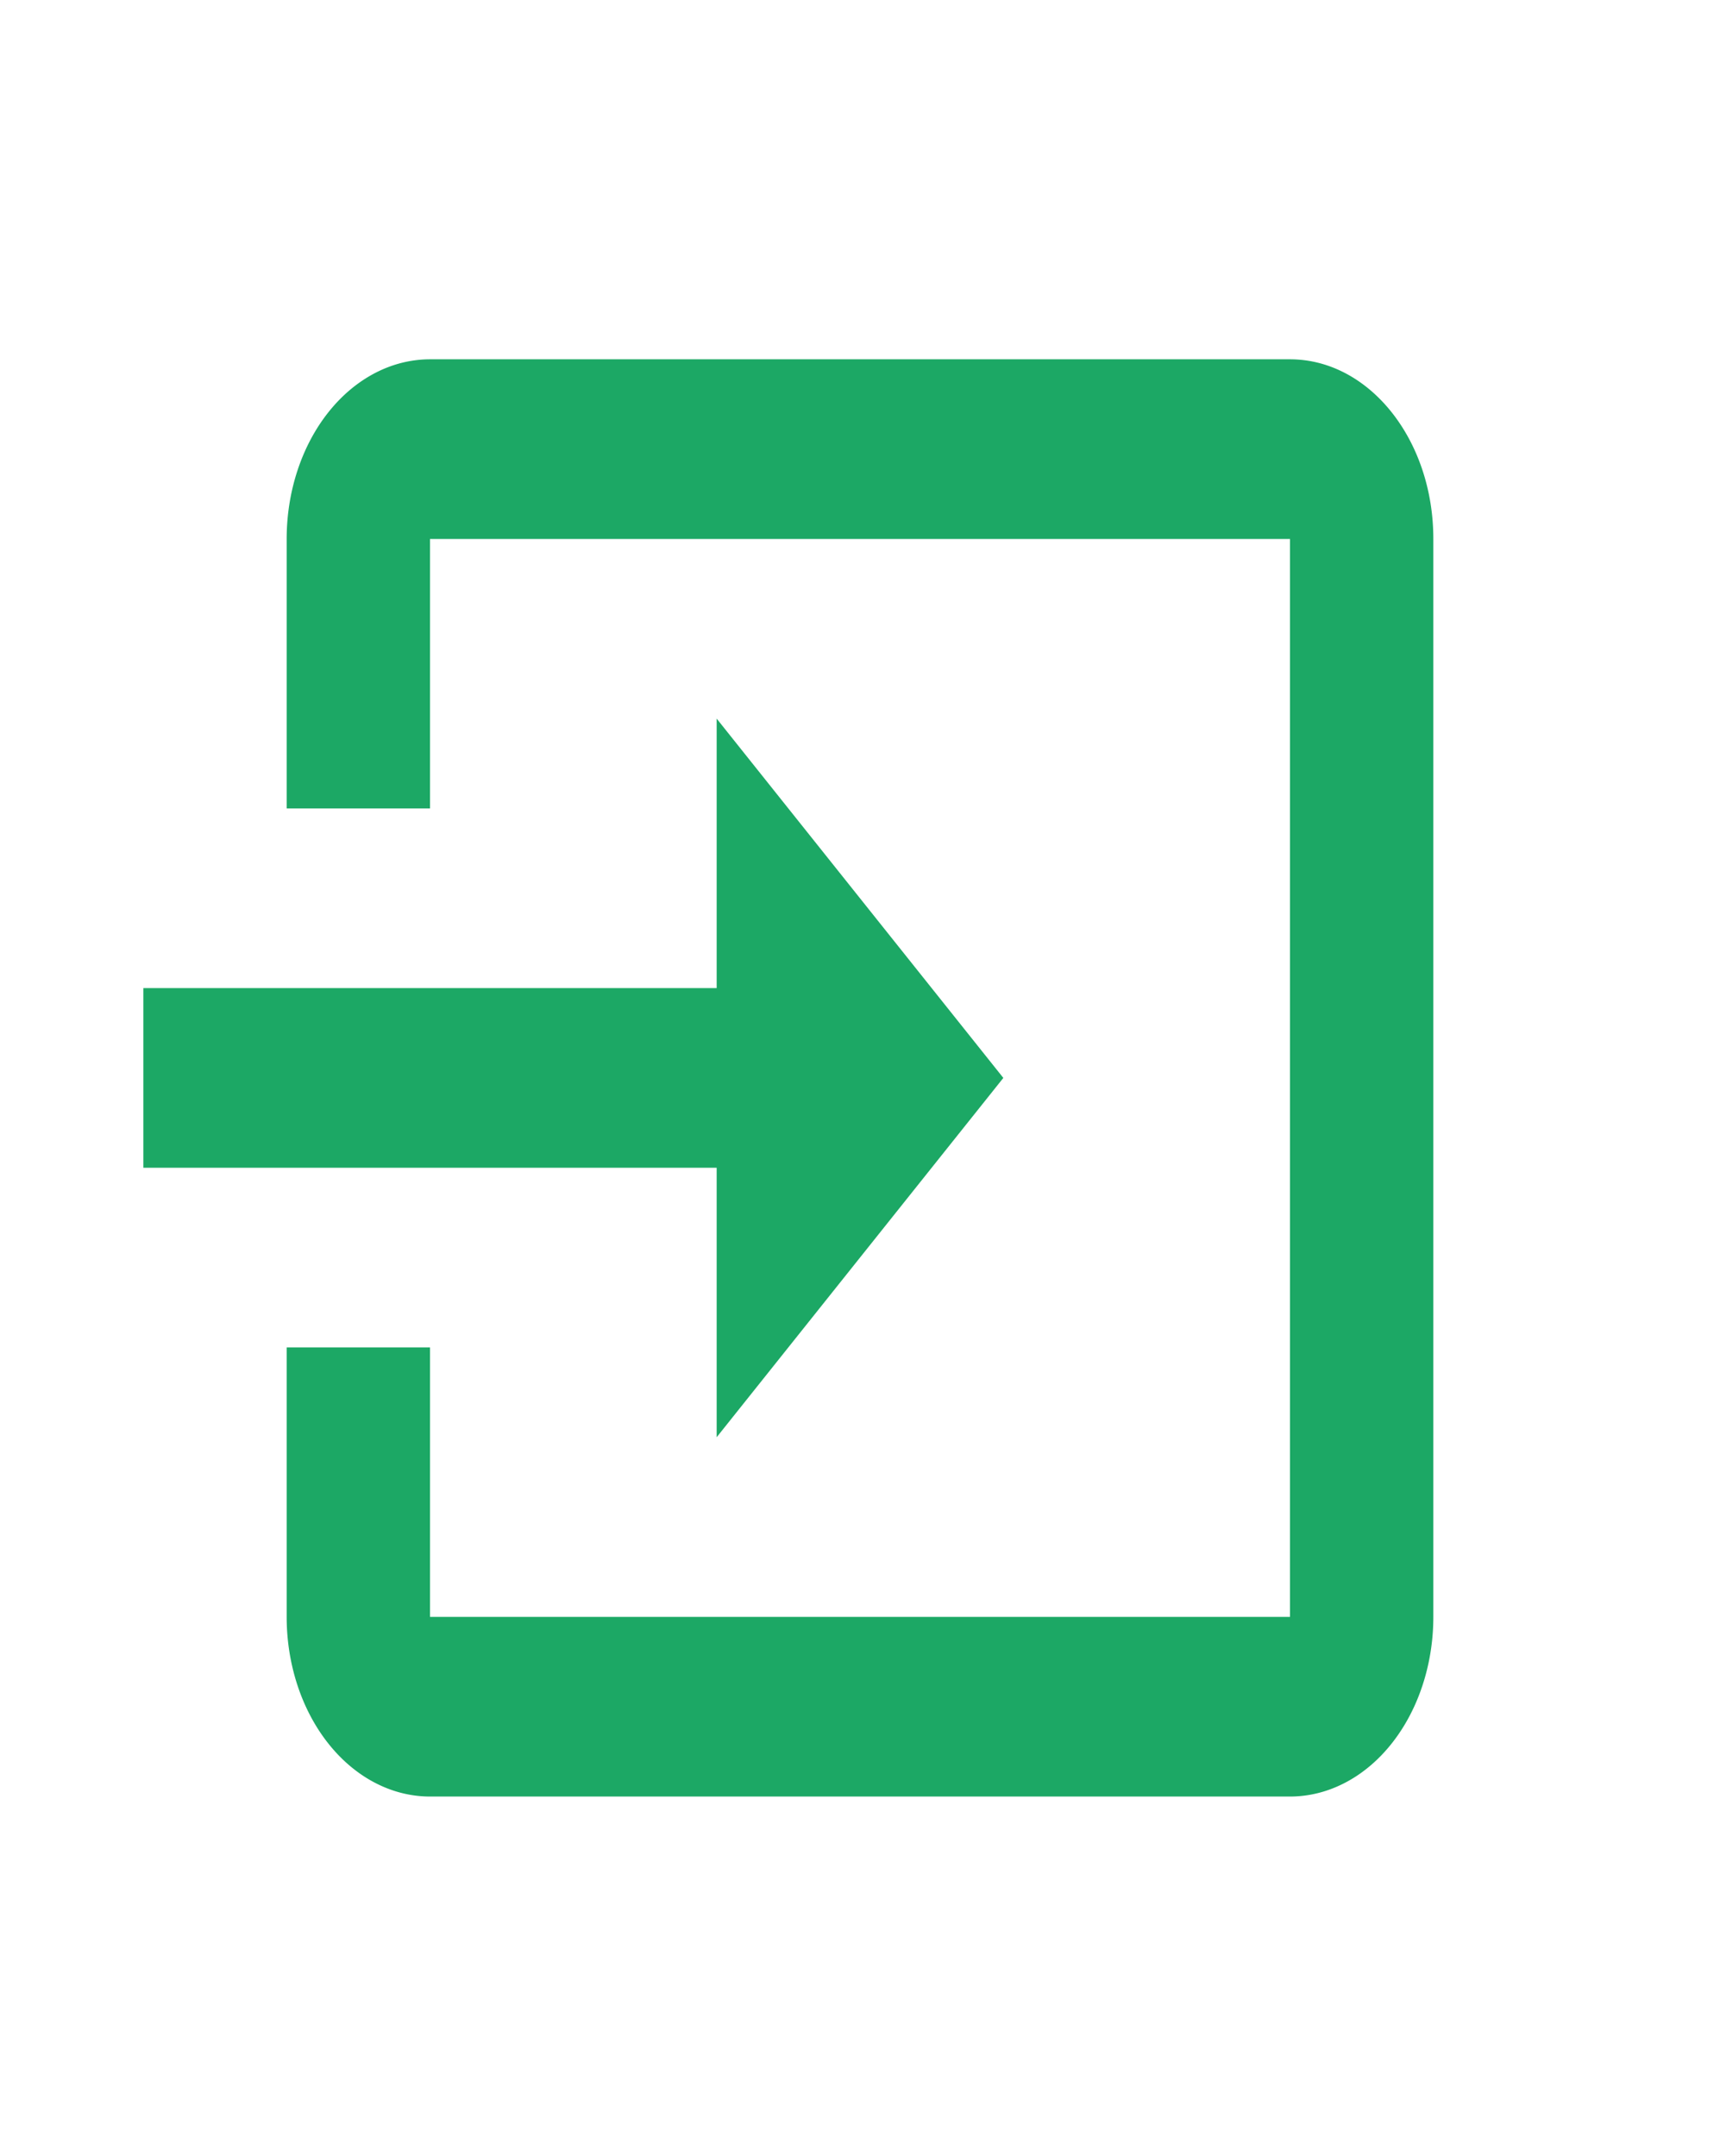
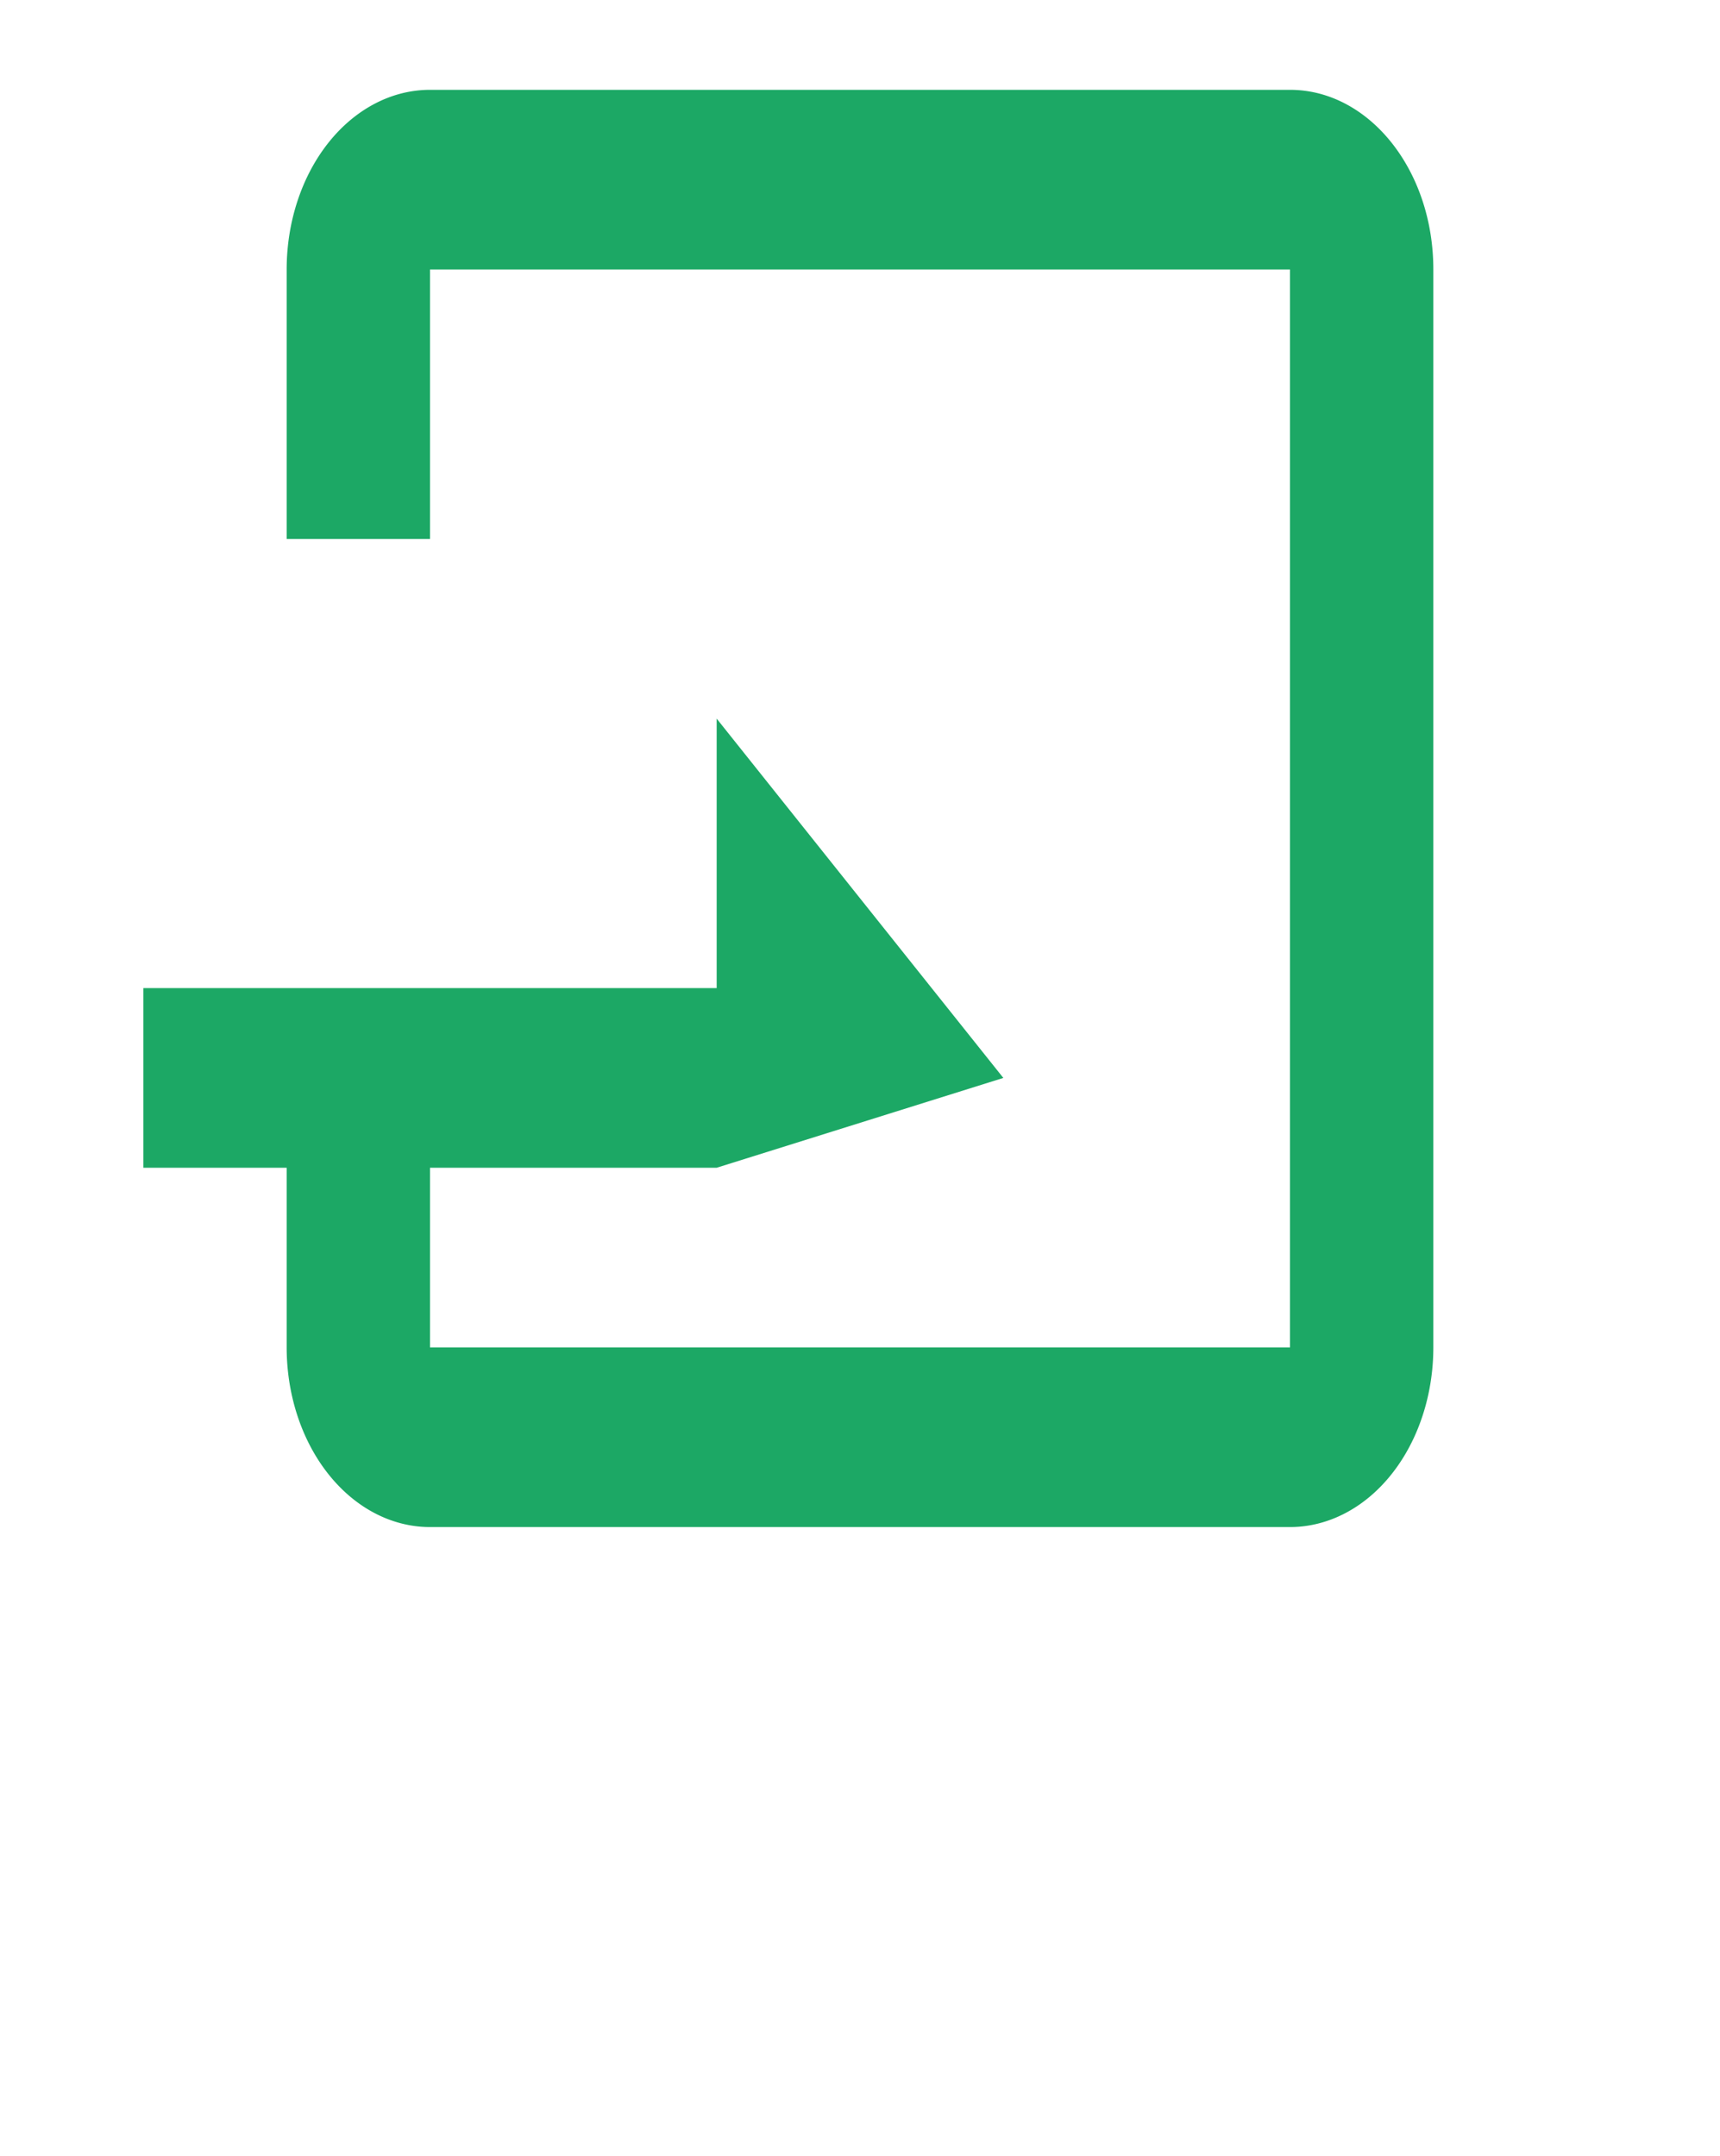
<svg xmlns="http://www.w3.org/2000/svg" width="29.9" height="37.48" fill="rgba(28, 168, 101, 1)" preserveAspectRatio="none" viewBox="0 0 24 24">
-   <path d="m14 12-4-4v3h-8v2h8v3m10 2v-12c0-1.11-0.9-2-2-2h-12a2 2 0 0 0-2 2v3h2v-3h12v12h-12v-3h-2v3a2 2 0 0 0 2 2h12a2 2 0 0 0 2-2z" />
+   <path d="m14 12-4-4v3h-8v2h8m10 2v-12c0-1.11-0.9-2-2-2h-12a2 2 0 0 0-2 2v3h2v-3h12v12h-12v-3h-2v3a2 2 0 0 0 2 2h12a2 2 0 0 0 2-2z" />
</svg>